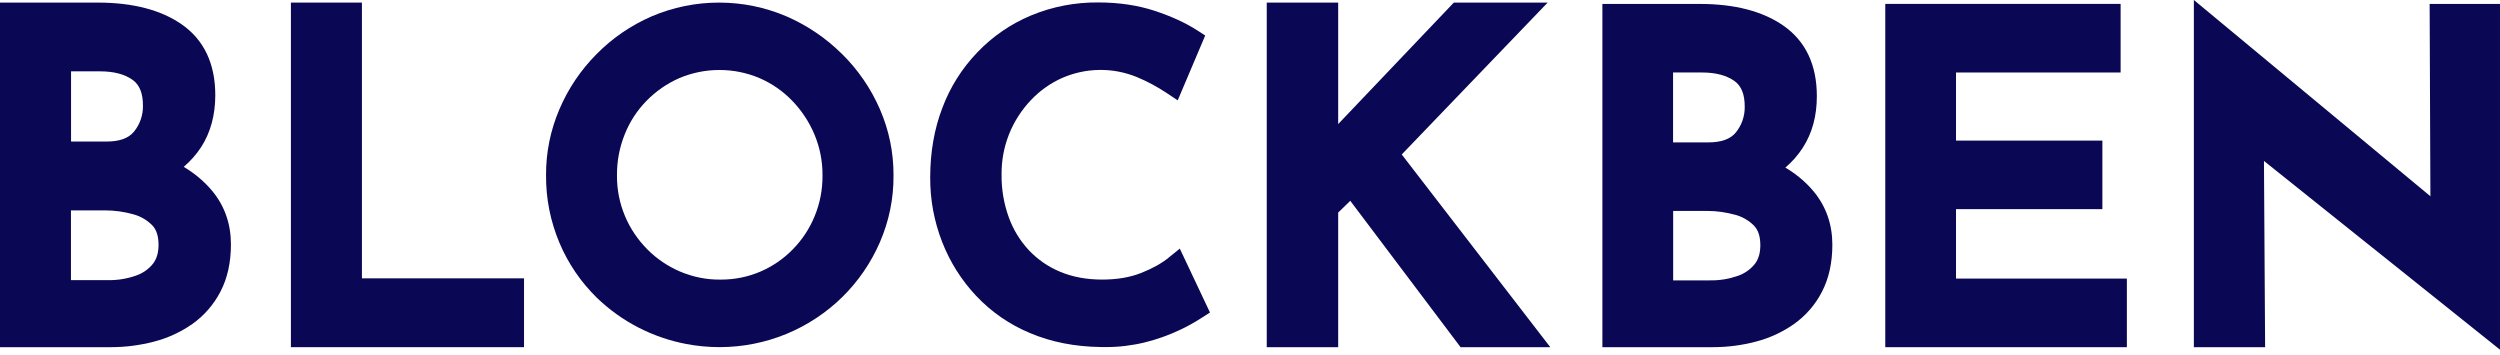
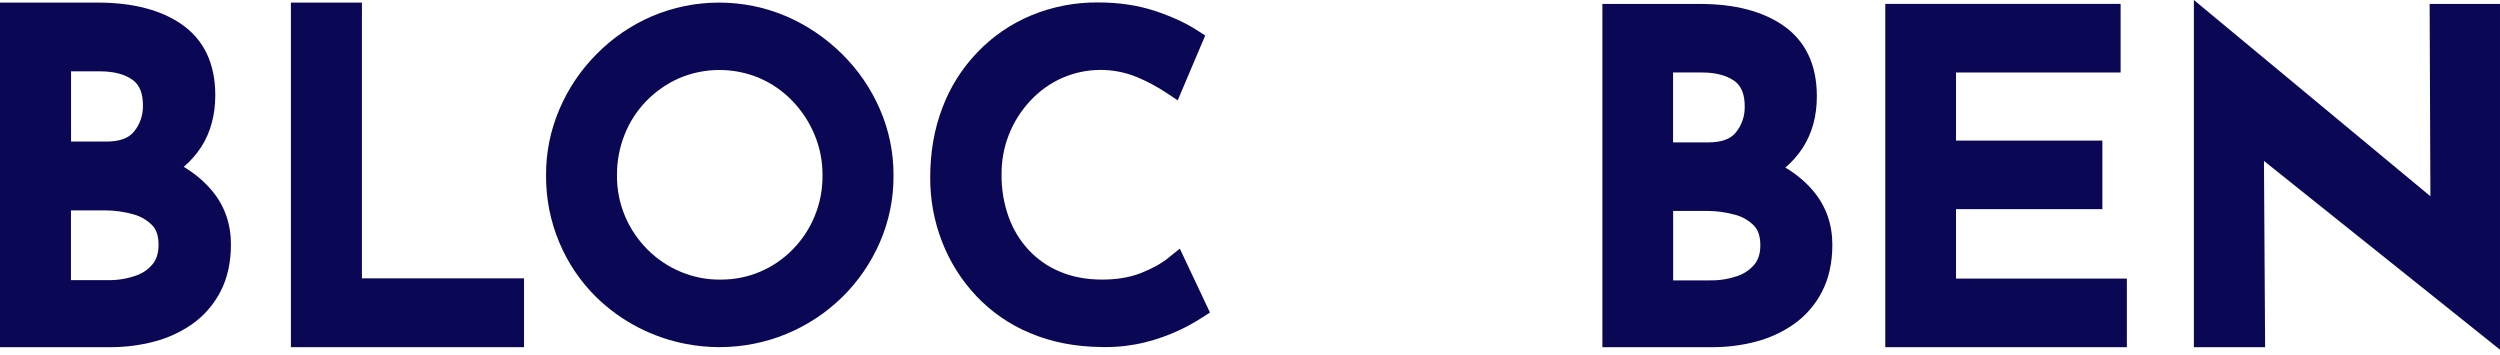
<svg xmlns="http://www.w3.org/2000/svg" width="190" height="27" viewBox="0 0 190 27" fill="none">
  <path d="M13.96 12.683C14.473 12.246 14.92 11.74 15.289 11.177C16 10.072 16.362 8.746 16.362 7.233C16.362 4.852 15.511 3.047 13.833 1.868C12.253 0.76 10.104 0.197 7.434 0.197H0V26.385H8.429C9.527 26.385 10.617 26.245 11.676 25.97C12.732 25.703 13.72 25.249 14.617 24.623C15.518 23.986 16.257 23.131 16.756 22.16C17.284 21.151 17.551 19.944 17.551 18.572C17.551 17.024 17.076 15.662 16.144 14.53C15.553 13.812 14.821 13.193 13.96 12.679V12.683ZM10.864 8.028C10.878 8.746 10.639 9.45 10.181 10.005C9.766 10.512 9.08 10.758 8.081 10.758H5.4V5.422H7.606C8.654 5.422 9.492 5.643 10.09 6.079C10.61 6.459 10.864 7.093 10.864 8.021V8.028ZM7.996 15.99C8.711 15.99 9.421 16.088 10.111 16.282C10.667 16.426 11.17 16.718 11.567 17.119C11.891 17.457 12.049 17.942 12.049 18.607C12.049 19.216 11.905 19.691 11.617 20.056C11.279 20.472 10.828 20.781 10.315 20.953C9.643 21.186 8.943 21.302 8.211 21.291H5.393V15.99H7.993H7.996Z" fill="#0A0854" />
  <path d="M27.506 0.197H22.109V26.385H39.826V21.154H27.506V0.197Z" fill="#0A0854" />
  <path d="M63.991 4.102C62.77 2.892 61.349 1.928 59.762 1.239C58.137 0.549 56.42 0.197 54.651 0.197C52.881 0.197 51.161 0.549 49.536 1.239C47.956 1.925 46.545 2.889 45.342 4.109C44.135 5.323 43.185 6.734 42.517 8.299C41.835 9.896 41.49 11.585 41.5 13.312C41.486 15.085 41.828 16.813 42.517 18.452C43.178 20.021 44.135 21.428 45.36 22.628C47.235 24.436 49.585 25.654 52.153 26.143C52.987 26.301 53.835 26.382 54.679 26.382C56.431 26.382 58.148 26.044 59.776 25.376C62.978 24.046 65.497 21.573 66.872 18.41C67.572 16.792 67.921 15.078 67.907 13.326C67.914 11.585 67.565 9.893 66.872 8.299C66.186 6.723 65.219 5.312 63.995 4.102H63.991ZM62.51 13.323C62.52 14.396 62.32 15.444 61.912 16.433C61.525 17.376 60.966 18.224 60.248 18.955C59.544 19.677 58.714 20.243 57.785 20.644C56.846 21.045 55.84 21.249 54.795 21.249H54.76C53.708 21.263 52.677 21.055 51.699 20.644C50.76 20.243 49.916 19.677 49.198 18.952C48.473 18.22 47.9 17.372 47.502 16.429C47.087 15.441 46.88 14.396 46.89 13.316C46.883 12.25 47.08 11.205 47.477 10.213C47.858 9.256 48.413 8.401 49.135 7.662C49.849 6.934 50.682 6.354 51.615 5.942C52.586 5.531 53.616 5.319 54.675 5.319C55.734 5.319 56.761 5.527 57.729 5.939C58.668 6.347 59.502 6.924 60.209 7.659C60.927 8.401 61.493 9.26 61.894 10.21C62.309 11.198 62.517 12.243 62.51 13.319V13.323Z" fill="#0A0854" />
  <path d="M88.803 19.595C88.275 20.021 87.572 20.411 86.717 20.749C85.883 21.08 84.891 21.248 83.765 21.248C82.579 21.248 81.506 21.048 80.571 20.654C79.663 20.278 78.864 19.725 78.196 19.018C77.517 18.29 77.003 17.446 76.666 16.513C76.293 15.476 76.106 14.388 76.12 13.273C76.096 11.155 76.891 9.143 78.358 7.599C79.037 6.885 79.835 6.318 80.733 5.921C81.63 5.53 82.583 5.326 83.564 5.315C84.535 5.301 85.499 5.488 86.403 5.857C87.181 6.181 87.934 6.582 88.637 7.05L89.506 7.627L91.596 2.698L90.984 2.304C90.108 1.738 89.024 1.242 87.758 0.823C86.477 0.401 85.035 0.186 83.473 0.186C81.718 0.169 79.99 0.499 78.358 1.175C76.806 1.826 75.434 2.768 74.277 3.979C73.105 5.203 72.208 6.624 71.617 8.204C71.005 9.801 70.696 11.574 70.696 13.47C70.685 15.155 70.988 16.812 71.603 18.388C72.198 19.915 73.067 21.294 74.192 22.49C75.35 23.715 76.729 24.668 78.287 25.315C79.885 25.994 81.696 26.35 83.674 26.374C83.797 26.374 83.92 26.378 84.043 26.378C85.046 26.378 86.045 26.258 87.016 26.019C87.916 25.797 88.799 25.484 89.636 25.09C90.217 24.819 90.783 24.506 91.318 24.161L91.958 23.75L89.665 18.895L88.806 19.588L88.803 19.595Z" fill="#0A0854" />
-   <path d="M117.621 0.197H110.49L101.702 9.429V0.197H96.273V26.385H101.702V16.155L102.62 15.261L111.003 26.385H117.821L106.532 11.74L117.621 0.197Z" fill="#0A0854" />
  <path d="M135.688 12.735C136.198 12.302 136.641 11.799 137.007 11.236C137.721 10.135 138.084 8.812 138.08 7.307C138.08 4.936 137.232 3.138 135.558 1.963C133.985 0.858 131.846 0.299 129.187 0.299H121.781V26.385H130.175C131.266 26.385 132.356 26.248 133.408 25.973C134.46 25.706 135.445 25.256 136.335 24.633C137.232 24 137.971 23.148 138.467 22.177C138.991 21.171 139.259 19.968 139.259 18.603C139.259 17.062 138.787 15.704 137.859 14.575C137.271 13.861 136.539 13.242 135.684 12.735H135.688ZM132.599 8.102C132.613 8.816 132.374 9.516 131.92 10.072C131.505 10.575 130.823 10.821 129.827 10.821H127.153V5.509H129.352C130.397 5.509 131.227 5.731 131.829 6.163C132.349 6.54 132.599 7.173 132.599 8.098V8.102ZM131.853 16.316C132.406 16.461 132.909 16.749 133.303 17.15C133.626 17.484 133.785 17.97 133.785 18.635C133.785 19.215 133.655 19.672 133.394 20.024L133.355 20.074C133.018 20.489 132.571 20.798 132.061 20.971C131.392 21.203 130.696 21.319 129.964 21.308H127.16V16.031H129.757C130.464 16.031 131.167 16.13 131.857 16.32L131.853 16.316Z" fill="#0A0854" />
  <path d="M148.657 15.895H159.781V10.685H148.657V5.51H161.167V0.296H143.281V26.386H161.642V21.172H148.657V15.895Z" fill="#0A0854" />
  <path d="M189.999 0.299H184.652L184.711 14.916L166.734 0V26.385H172.149L172.061 12.232L189.999 26.575V0.299Z" fill="#0A0854" />
</svg>